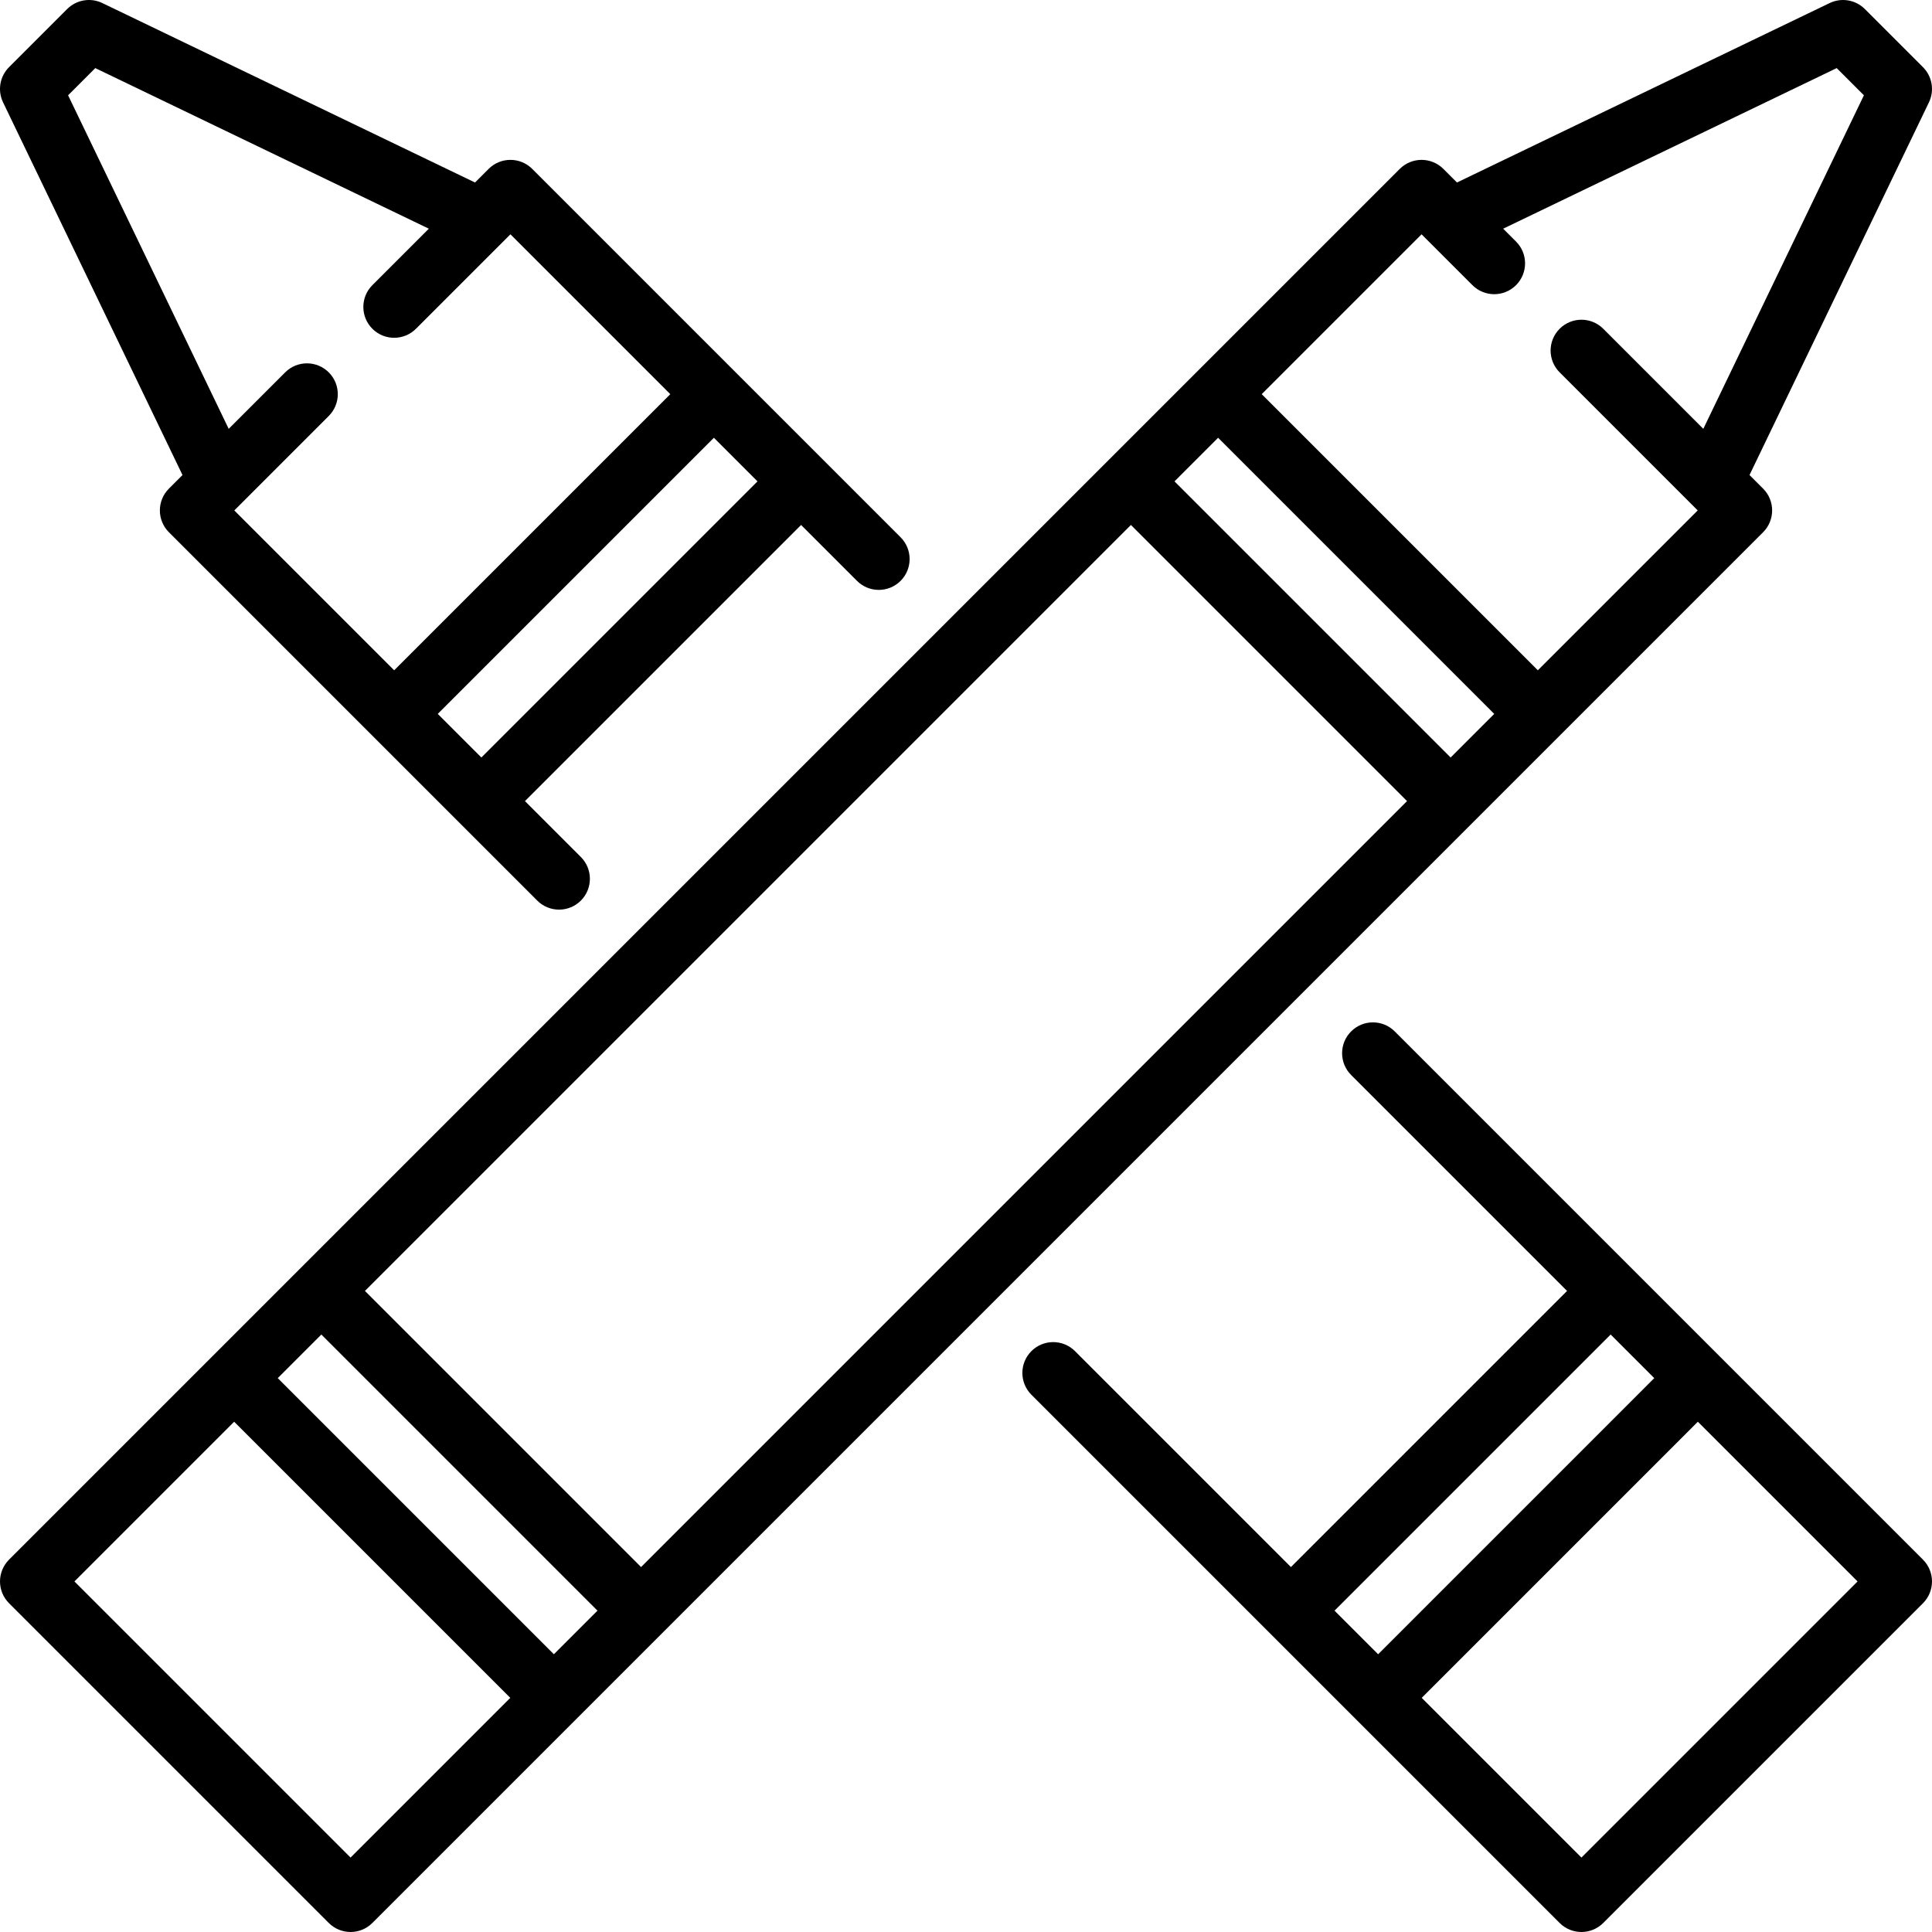
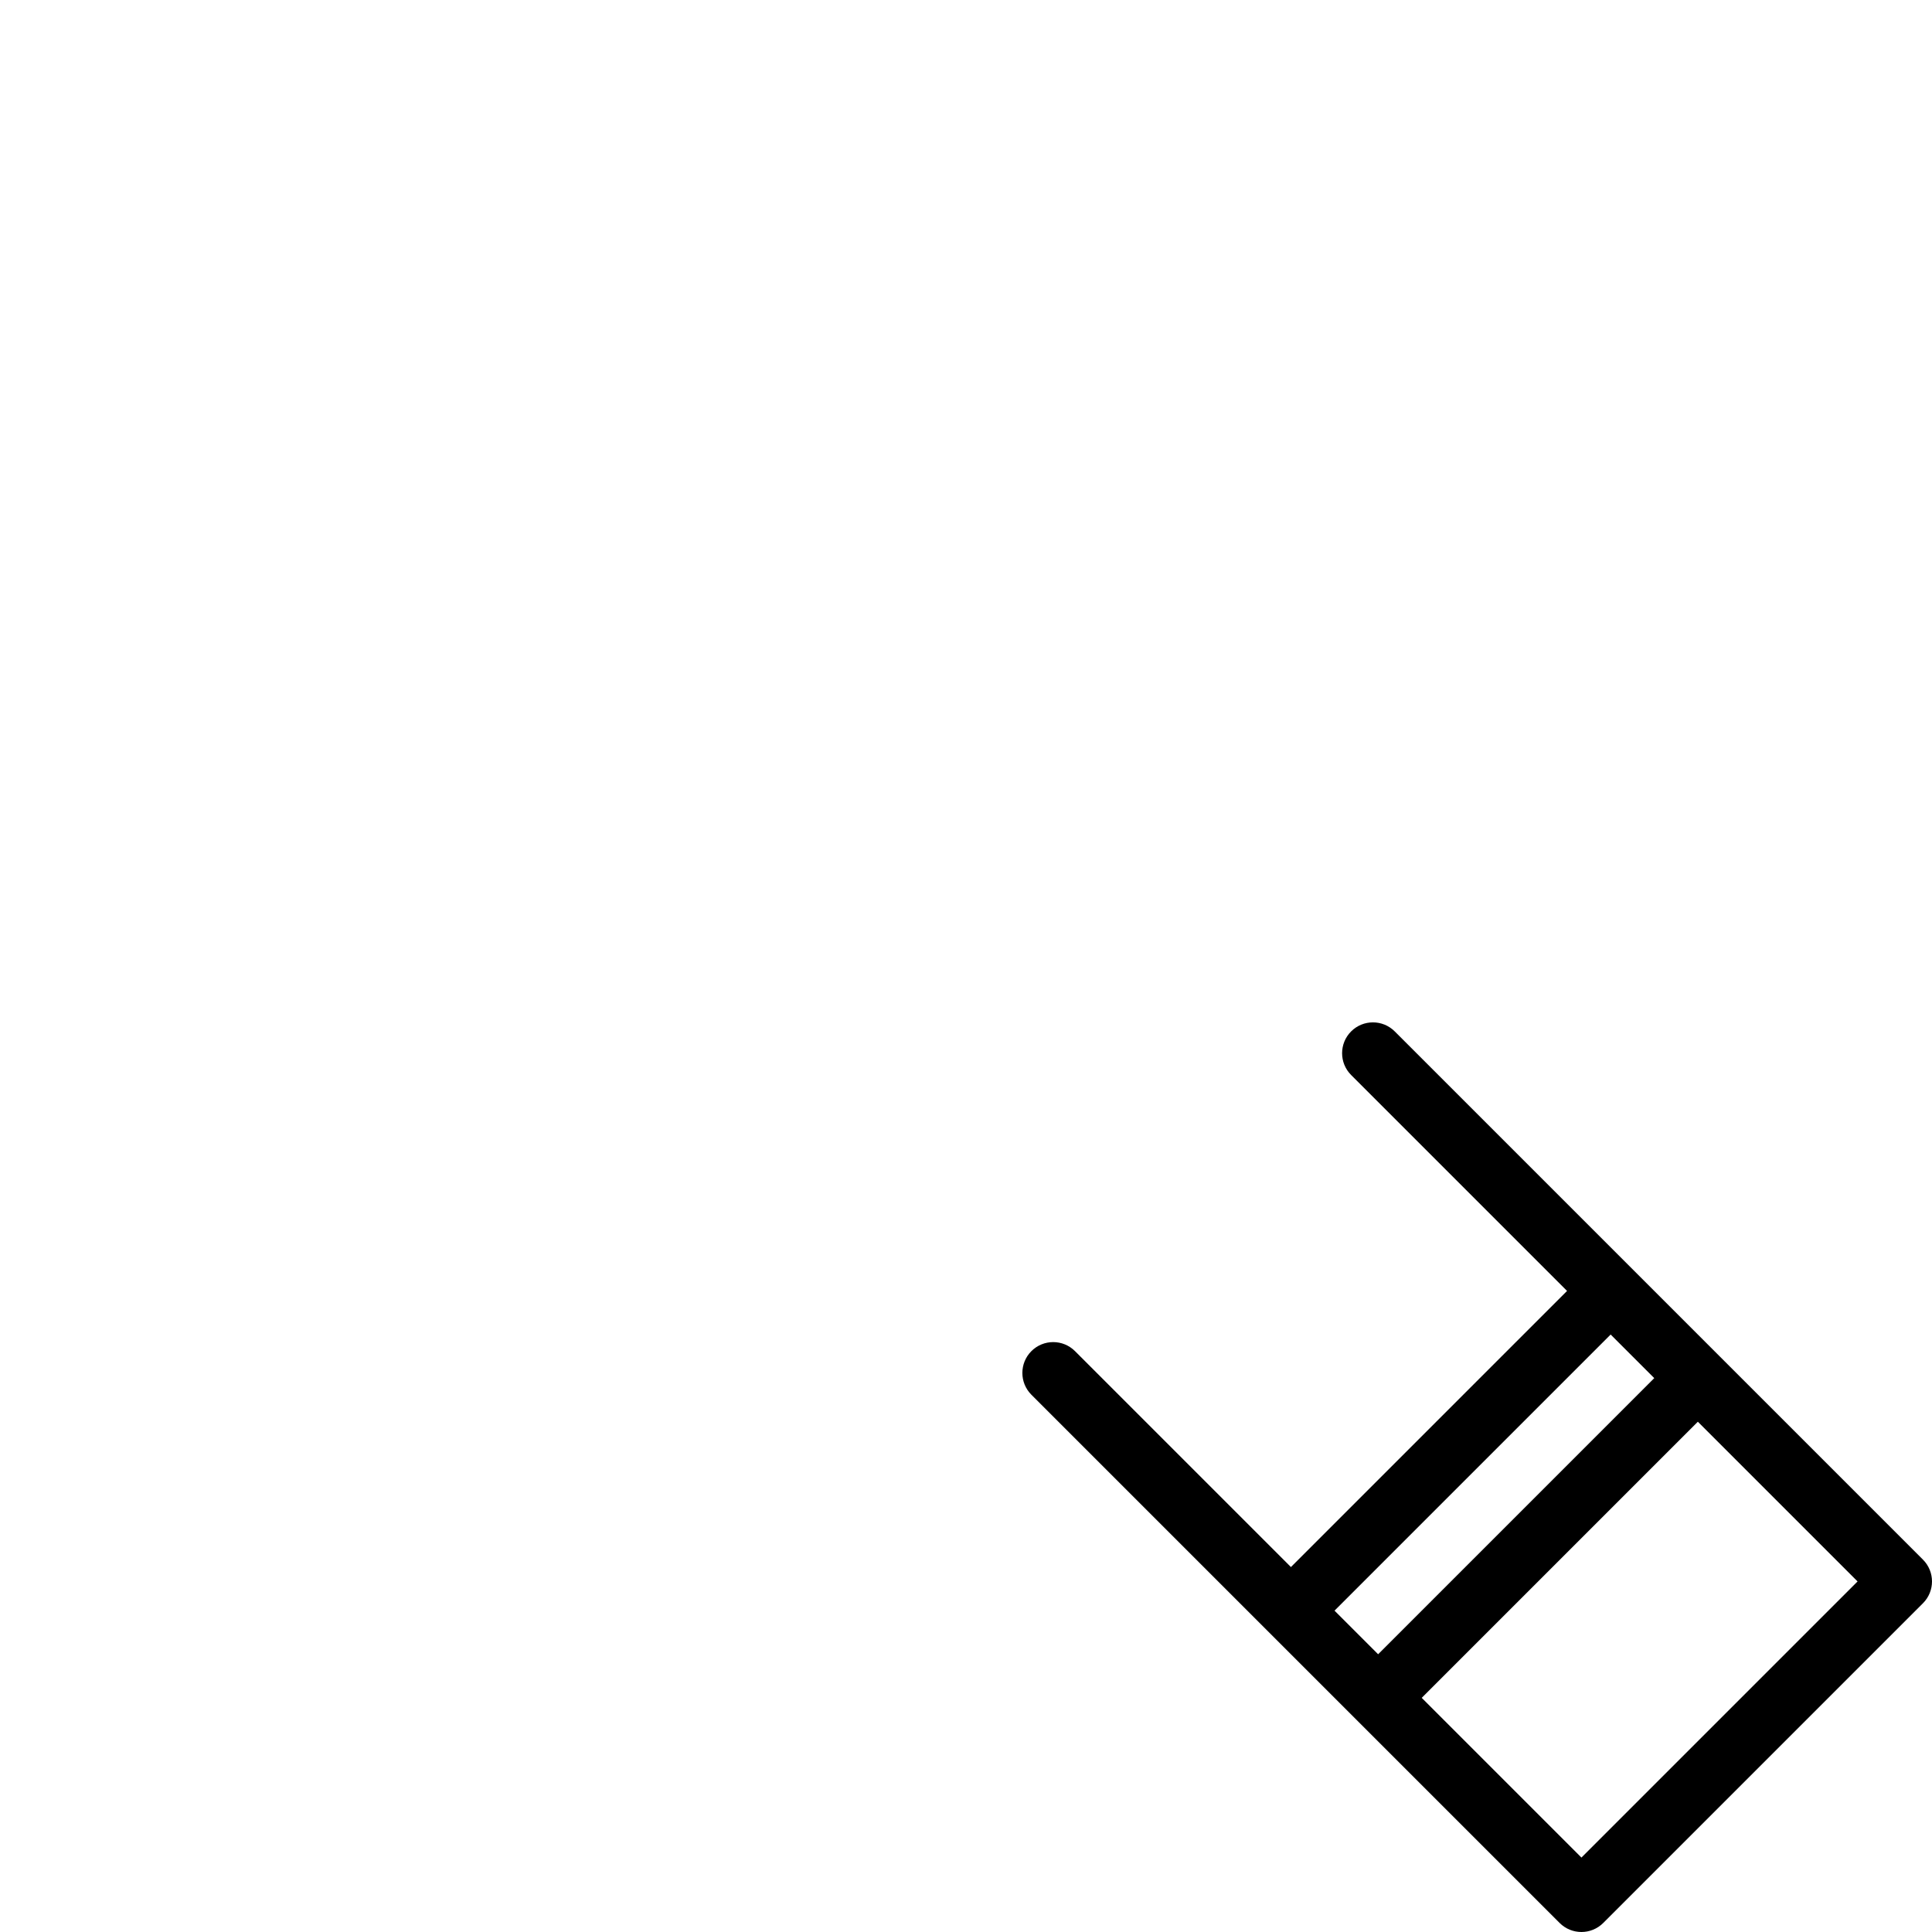
<svg xmlns="http://www.w3.org/2000/svg" version="1.1" id="Capa_1" x="0px" y="0px" viewBox="0 0 470.001 470.001" style="enable-background:new 0 0 470.001 470.001;" xml:space="preserve">
  <g>
    <path fill="currentColor" d="M467.804,379.416l-49.451-49.451c-0.019-0.02-79.054-79.054-79.054-79.054c-2.93-2.928-7.678-2.928-10.607,0   c-2.929,2.93-2.929,7.678,0,10.607l52.528,52.527l-67.175,67.174l-52.528-52.528c-2.93-2.928-7.678-2.928-10.607,0   c-2.929,2.93-2.929,7.678,0,10.607l79.039,79.039c0.012,0.012,49.467,49.466,49.467,49.466c1.465,1.464,3.385,2.196,5.304,2.196   s3.839-0.732,5.304-2.196l77.781-77.781C470.733,387.094,470.733,382.346,467.804,379.416z M391.827,324.653l10.606,10.605   l-67.175,67.175l-10.606-10.606L391.827,324.653z M384.719,451.895l-38.854-38.854l67.175-67.175l38.854,38.854L384.719,451.895z" />
-     <path fill="currentColor" d="M44.397,115.563l-3.309,3.309c-2.929,2.929-2.929,7.677,0,10.606l89.614,89.614c1.464,1.464,3.384,2.196,5.303,2.196   s3.839-0.732,5.303-2.196c2.929-2.93,2.929-7.678,0-10.607l-13.6-13.6l67.175-67.175l13.6,13.6   c1.464,1.464,3.384,2.196,5.303,2.196s3.839-0.732,5.303-2.196c2.929-2.93,2.929-7.678,0-10.607l-89.614-89.614   c-2.928-2.928-7.677-2.928-10.606,0l-3.309,3.309L24.896,0.743c-2.872-1.384-6.303-0.8-8.557,1.454L2.197,16.339   c-2.254,2.254-2.837,5.686-1.454,8.558L44.397,115.563z M117.102,184.278l-10.606-10.606l67.175-67.175l10.606,10.606   L117.102,184.278z M23.183,16.567l81.14,39.068L90.586,69.372c-2.929,2.93-2.929,7.678,0,10.607c2.928,2.927,7.677,2.929,10.606,0   l22.981-22.981l38.891,38.891l-67.175,67.175l-38.891-38.89l22.981-22.982c2.929-2.929,2.929-7.677,0-10.606   c-2.929-2.928-7.678-2.929-10.606,0.001l-13.738,13.739L16.566,23.184L23.183,16.567z" />
-     <path fill="currentColor" d="M140.049,418.341l288.865-288.864c2.929-2.93,2.929-7.678,0-10.607l-3.309-3.309l43.653-90.665   c1.382-2.872,0.799-6.304-1.454-8.558L453.663,2.197c-2.255-2.253-5.687-2.836-8.558-1.454L354.44,44.397l-3.309-3.309   c-1.407-1.406-3.314-2.196-5.304-2.196s-3.896,0.79-5.304,2.196L72.873,308.74c-0.004,0.004-21.212,21.212-21.212,21.212   c-0.005,0.005-49.463,49.463-49.463,49.463c-1.407,1.407-2.197,3.314-2.197,5.304s0.79,3.896,2.197,5.304l77.782,77.781   c1.464,1.464,3.384,2.196,5.303,2.196s3.839-0.732,5.303-2.196C90.586,467.805,140.042,418.348,140.049,418.341z M78.174,324.653   l67.175,67.175l-10.606,10.606l-67.175-67.175L78.174,324.653z M275.117,127.709l67.176,67.176L155.956,381.221l-67.175-67.175   L275.117,127.709z M296.33,106.496l67.176,67.176L352.9,184.278l-67.176-67.176L296.33,106.496z M345.828,56.998l12.374,12.375   c2.93,2.928,7.678,2.928,10.607,0c2.929-2.93,2.929-7.678,0-10.607l-3.131-3.131l81.14-39.068l6.617,6.617l-39.068,81.14   l-24.344-24.345c-2.929-2.927-7.678-2.929-10.606,0c-2.93,2.93-2.93,7.678-0.001,10.606l33.588,33.589l-38.891,38.891   l-67.176-67.176L345.828,56.998z M85.282,451.895L18.107,384.72l38.854-38.854l67.175,67.175L85.282,451.895z" />
  </g>
  <g>
</g>
  <g>
</g>
  <g>
</g>
  <g>
</g>
  <g>
</g>
  <g>
</g>
  <g>
</g>
  <g>
</g>
  <g>
</g>
  <g>
</g>
  <g>
</g>
  <g>
</g>
  <g>
</g>
  <g>
</g>
  <g>
</g>
</svg>